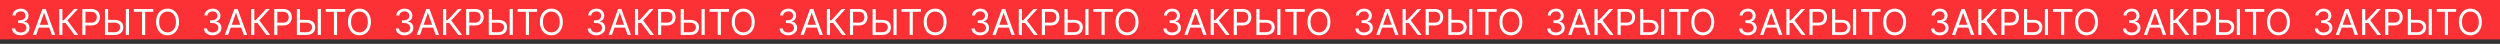
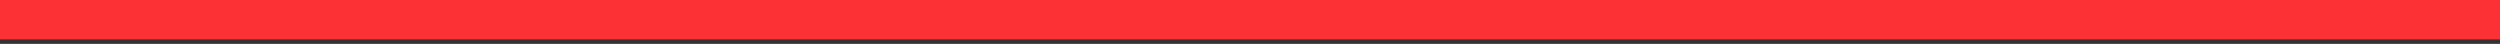
<svg xmlns="http://www.w3.org/2000/svg" width="6727" height="118" viewBox="0 0 6727 118" fill="none">
  <rect x="0" y="0" width="6727" height="118" fill="#333333" stroke="none" />
  <rect width="6727" height="106" fill="#FB3136" />
-   <path d="M55.818 94.954C51.318 94.954 47.307 94.182 43.784 92.636C40.284 91.091 37.5 88.943 35.432 86.193C33.386 83.421 32.273 80.204 32.091 76.546H40.682C40.864 78.796 41.636 80.739 43 82.375C44.364 83.989 46.148 85.239 48.352 86.125C50.557 87.011 53 87.454 55.682 87.454C58.682 87.454 61.341 86.932 63.659 85.886C65.977 84.841 67.796 83.386 69.114 81.523C70.432 79.659 71.091 77.5 71.091 75.046C71.091 72.477 70.454 70.216 69.182 68.261C67.909 66.284 66.046 64.739 63.591 63.625C61.136 62.511 58.136 61.955 54.591 61.955H49V54.455H54.591C57.364 54.455 59.795 53.955 61.886 52.955C64 51.955 65.648 50.545 66.829 48.727C68.034 46.909 68.636 44.773 68.636 42.318C68.636 39.955 68.114 37.898 67.068 36.148C66.023 34.398 64.546 33.034 62.636 32.057C60.75 31.079 58.523 30.591 55.955 30.591C53.545 30.591 51.273 31.034 49.136 31.921C47.023 32.784 45.295 34.045 43.955 35.705C42.614 37.341 41.886 39.318 41.773 41.636H33.591C33.727 37.977 34.83 34.773 36.898 32.023C38.966 29.25 41.67 27.091 45.011 25.546C48.375 24 52.068 23.227 56.091 23.227C60.409 23.227 64.114 24.102 67.204 25.852C70.296 27.579 72.671 29.864 74.329 32.705C75.989 35.545 76.818 38.614 76.818 41.909C76.818 45.841 75.784 49.193 73.716 51.966C71.671 54.739 68.886 56.659 65.364 57.727V58.273C69.773 59 73.216 60.875 75.693 63.898C78.171 66.898 79.409 70.614 79.409 75.046C79.409 78.841 78.375 82.25 76.307 85.273C74.261 88.273 71.466 90.636 67.921 92.364C64.375 94.091 60.341 94.954 55.818 94.954ZM97.443 94H88.579L114.216 24.182H122.943L148.58 94H139.716L118.852 35.227H118.307L97.443 94ZM100.716 66.727H136.443V74.227H100.716V66.727ZM200.5 94L176.5 61.955H167.909V94H159.455V24.182H167.909V54.455H171.591L199.545 24.182H209.636L181.409 54.864L210.591 94H200.5ZM221.517 94V24.182H245.108C250.585 24.182 255.063 25.171 258.54 27.148C262.04 29.102 264.631 31.75 266.312 35.091C267.994 38.432 268.835 42.159 268.835 46.273C268.835 50.386 267.994 54.125 266.312 57.489C264.653 60.852 262.085 63.534 258.608 65.534C255.131 67.511 250.676 68.5 245.244 68.5H228.335V61H244.972C248.722 61 251.733 60.352 254.006 59.057C256.278 57.761 257.926 56.011 258.949 53.807C259.994 51.58 260.517 49.068 260.517 46.273C260.517 43.477 259.994 40.977 258.949 38.773C257.926 36.568 256.267 34.841 253.972 33.591C251.676 32.318 248.631 31.682 244.835 31.682H229.972V94H221.517ZM288.727 53.5H308.636C313.636 53.5 317.852 54.318 321.284 55.955C324.739 57.591 327.352 59.898 329.125 62.875C330.92 65.852 331.818 69.364 331.818 73.409C331.818 77.454 330.92 81.023 329.125 84.114C327.352 87.204 324.739 89.625 321.284 91.375C317.852 93.125 313.636 94 308.636 94H282.455V24.182H290.909V86.636H308.636C311.818 86.636 314.511 86 316.716 84.727C318.943 83.432 320.625 81.773 321.761 79.75C322.92 77.704 323.5 75.546 323.5 73.273C323.5 69.932 322.216 67.057 319.648 64.648C317.08 62.216 313.409 61 308.636 61H288.727V53.5ZM347.091 24.182V94H338.636V24.182H347.091ZM360.199 31.682V24.182H412.562V31.682H390.608V94H382.153V31.682H360.199ZM481.614 59.091C481.614 66.454 480.284 72.818 477.625 78.182C474.966 83.546 471.318 87.682 466.682 90.591C462.045 93.5 456.75 94.954 450.795 94.954C444.841 94.954 439.545 93.5 434.909 90.591C430.273 87.682 426.625 83.546 423.966 78.182C421.307 72.818 419.977 66.454 419.977 59.091C419.977 51.727 421.307 45.364 423.966 40C426.625 34.636 430.273 30.5 434.909 27.591C439.545 24.682 444.841 23.227 450.795 23.227C456.75 23.227 462.045 24.682 466.682 27.591C471.318 30.5 474.966 34.636 477.625 40C480.284 45.364 481.614 51.727 481.614 59.091ZM473.432 59.091C473.432 53.045 472.42 47.943 470.398 43.784C468.398 39.625 465.682 36.477 462.25 34.341C458.841 32.205 455.023 31.136 450.795 31.136C446.568 31.136 442.739 32.205 439.307 34.341C435.898 36.477 433.182 39.625 431.159 43.784C429.159 47.943 428.159 53.045 428.159 59.091C428.159 65.136 429.159 70.239 431.159 74.398C433.182 78.557 435.898 81.704 439.307 83.841C442.739 85.977 446.568 87.046 450.795 87.046C455.023 87.046 458.841 85.977 462.25 83.841C465.682 81.704 468.398 78.557 470.398 74.398C472.42 70.239 473.432 65.136 473.432 59.091ZM572.193 94.954C567.693 94.954 563.682 94.182 560.159 92.636C556.659 91.091 553.875 88.943 551.807 86.193C549.761 83.421 548.648 80.204 548.466 76.546H557.057C557.239 78.796 558.011 80.739 559.375 82.375C560.739 83.989 562.523 85.239 564.727 86.125C566.932 87.011 569.375 87.454 572.057 87.454C575.057 87.454 577.716 86.932 580.034 85.886C582.352 84.841 584.17 83.386 585.489 81.523C586.807 79.659 587.466 77.5 587.466 75.046C587.466 72.477 586.83 70.216 585.557 68.261C584.284 66.284 582.42 64.739 579.966 63.625C577.511 62.511 574.511 61.955 570.966 61.955H565.375V54.455H570.966C573.739 54.455 576.17 53.955 578.261 52.955C580.375 51.955 582.023 50.545 583.205 48.727C584.409 46.909 585.011 44.773 585.011 42.318C585.011 39.955 584.489 37.898 583.443 36.148C582.398 34.398 580.92 33.034 579.011 32.057C577.125 31.079 574.898 30.591 572.33 30.591C569.92 30.591 567.648 31.034 565.511 31.921C563.398 32.784 561.67 34.045 560.33 35.705C558.989 37.341 558.261 39.318 558.148 41.636H549.966C550.102 37.977 551.205 34.773 553.273 32.023C555.341 29.25 558.045 27.091 561.386 25.546C564.75 24 568.443 23.227 572.466 23.227C576.784 23.227 580.489 24.102 583.58 25.852C586.67 27.579 589.045 29.864 590.705 32.705C592.364 35.545 593.193 38.614 593.193 41.909C593.193 45.841 592.159 49.193 590.091 51.966C588.045 54.739 585.261 56.659 581.739 57.727V58.273C586.148 59 589.591 60.875 592.068 63.898C594.545 66.898 595.784 70.614 595.784 75.046C595.784 78.841 594.75 82.25 592.682 85.273C590.636 88.273 587.841 90.636 584.295 92.364C580.75 94.091 576.716 94.954 572.193 94.954ZM613.818 94H604.955L630.591 24.182H639.318L664.955 94H656.091L635.227 35.227H634.682L613.818 94ZM617.091 66.727H652.818V74.227H617.091V66.727ZM716.875 94L692.875 61.955H684.284V94H675.83V24.182H684.284V54.455H687.966L715.92 24.182H726.011L697.784 54.864L726.966 94H716.875ZM737.892 94V24.182H761.483C766.96 24.182 771.438 25.171 774.915 27.148C778.415 29.102 781.006 31.75 782.688 35.091C784.369 38.432 785.21 42.159 785.21 46.273C785.21 50.386 784.369 54.125 782.688 57.489C781.028 60.852 778.46 63.534 774.983 65.534C771.506 67.511 767.051 68.5 761.619 68.5H744.71V61H761.347C765.097 61 768.108 60.352 770.381 59.057C772.653 57.761 774.301 56.011 775.324 53.807C776.369 51.58 776.892 49.068 776.892 46.273C776.892 43.477 776.369 40.977 775.324 38.773C774.301 36.568 772.642 34.841 770.347 33.591C768.051 32.318 765.006 31.682 761.21 31.682H746.347V94H737.892ZM805.102 53.5H825.011C830.011 53.5 834.227 54.318 837.659 55.955C841.114 57.591 843.727 59.898 845.5 62.875C847.295 65.852 848.193 69.364 848.193 73.409C848.193 77.454 847.295 81.023 845.5 84.114C843.727 87.204 841.114 89.625 837.659 91.375C834.227 93.125 830.011 94 825.011 94H798.83V24.182H807.284V86.636H825.011C828.193 86.636 830.886 86 833.091 84.727C835.318 83.432 837 81.773 838.136 79.75C839.295 77.704 839.875 75.546 839.875 73.273C839.875 69.932 838.591 67.057 836.023 64.648C833.455 62.216 829.784 61 825.011 61H805.102V53.5ZM863.466 24.182V94H855.011V24.182H863.466ZM876.574 31.682V24.182H928.938V31.682H906.983V94H898.528V31.682H876.574ZM997.989 59.091C997.989 66.454 996.659 72.818 994 78.182C991.341 83.546 987.693 87.682 983.057 90.591C978.42 93.5 973.125 94.954 967.17 94.954C961.216 94.954 955.92 93.5 951.284 90.591C946.648 87.682 943 83.546 940.341 78.182C937.682 72.818 936.352 66.454 936.352 59.091C936.352 51.727 937.682 45.364 940.341 40C943 34.636 946.648 30.5 951.284 27.591C955.92 24.682 961.216 23.227 967.17 23.227C973.125 23.227 978.42 24.682 983.057 27.591C987.693 30.5 991.341 34.636 994 40C996.659 45.364 997.989 51.727 997.989 59.091ZM989.807 59.091C989.807 53.045 988.795 47.943 986.773 43.784C984.773 39.625 982.057 36.477 978.625 34.341C975.216 32.205 971.398 31.136 967.17 31.136C962.943 31.136 959.114 32.205 955.682 34.341C952.273 36.477 949.557 39.625 947.534 43.784C945.534 47.943 944.534 53.045 944.534 59.091C944.534 65.136 945.534 70.239 947.534 74.398C949.557 78.557 952.273 81.704 955.682 83.841C959.114 85.977 962.943 87.046 967.17 87.046C971.398 87.046 975.216 85.977 978.625 83.841C982.057 81.704 984.773 78.557 986.773 74.398C988.795 70.239 989.807 65.136 989.807 59.091ZM1088.57 94.954C1084.07 94.954 1080.06 94.182 1076.53 92.636C1073.03 91.091 1070.25 88.943 1068.18 86.193C1066.14 83.421 1065.02 80.204 1064.84 76.546H1073.43C1073.61 78.796 1074.39 80.739 1075.75 82.375C1077.11 83.989 1078.9 85.239 1081.1 86.125C1083.31 87.011 1085.75 87.454 1088.43 87.454C1091.43 87.454 1094.09 86.932 1096.41 85.886C1098.73 84.841 1100.55 83.386 1101.86 81.523C1103.18 79.659 1103.84 77.5 1103.84 75.046C1103.84 72.477 1103.2 70.216 1101.93 68.261C1100.66 66.284 1098.8 64.739 1096.34 63.625C1093.89 62.511 1090.89 61.955 1087.34 61.955H1081.75V54.455H1087.34C1090.11 54.455 1092.55 53.955 1094.64 52.955C1096.75 51.955 1098.4 50.545 1099.58 48.727C1100.78 46.909 1101.39 44.773 1101.39 42.318C1101.39 39.955 1100.86 37.898 1099.82 36.148C1098.77 34.398 1097.3 33.034 1095.39 32.057C1093.5 31.079 1091.27 30.591 1088.7 30.591C1086.3 30.591 1084.02 31.034 1081.89 31.921C1079.77 32.784 1078.05 34.045 1076.7 35.705C1075.36 37.341 1074.64 39.318 1074.52 41.636H1066.34C1066.48 37.977 1067.58 34.773 1069.65 32.023C1071.72 29.25 1074.42 27.091 1077.76 25.546C1081.13 24 1084.82 23.227 1088.84 23.227C1093.16 23.227 1096.86 24.102 1099.95 25.852C1103.05 27.579 1105.42 29.864 1107.08 32.705C1108.74 35.545 1109.57 38.614 1109.57 41.909C1109.57 45.841 1108.53 49.193 1106.47 51.966C1104.42 54.739 1101.64 56.659 1098.11 57.727V58.273C1102.52 59 1105.97 60.875 1108.44 63.898C1110.92 66.898 1112.16 70.614 1112.16 75.046C1112.16 78.841 1111.13 82.25 1109.06 85.273C1107.01 88.273 1104.22 90.636 1100.67 92.364C1097.13 94.091 1093.09 94.954 1088.57 94.954ZM1130.19 94H1121.33L1146.97 24.182H1155.69L1181.33 94H1172.47L1151.6 35.227H1151.06L1130.19 94ZM1133.47 66.727H1169.19V74.227H1133.47V66.727ZM1233.25 94L1209.25 61.955H1200.66V94H1192.2V24.182H1200.66V54.455H1204.34L1232.3 24.182H1242.39L1214.16 54.864L1243.34 94H1233.25ZM1254.27 94V24.182H1277.86C1283.34 24.182 1287.81 25.171 1291.29 27.148C1294.79 29.102 1297.38 31.75 1299.06 35.091C1300.74 38.432 1301.59 42.159 1301.59 46.273C1301.59 50.386 1300.74 54.125 1299.06 57.489C1297.4 60.852 1294.84 63.534 1291.36 65.534C1287.88 67.511 1283.43 68.5 1277.99 68.5H1261.09V61H1277.72C1281.47 61 1284.48 60.352 1286.76 59.057C1289.03 57.761 1290.68 56.011 1291.7 53.807C1292.74 51.58 1293.27 49.068 1293.27 46.273C1293.27 43.477 1292.74 40.977 1291.7 38.773C1290.68 36.568 1289.02 34.841 1286.72 33.591C1284.43 32.318 1281.38 31.682 1277.59 31.682H1262.72V94H1254.27ZM1321.48 53.5H1341.39C1346.39 53.5 1350.6 54.318 1354.03 55.955C1357.49 57.591 1360.1 59.898 1361.88 62.875C1363.67 65.852 1364.57 69.364 1364.57 73.409C1364.57 77.454 1363.67 81.023 1361.88 84.114C1360.1 87.204 1357.49 89.625 1354.03 91.375C1350.6 93.125 1346.39 94 1341.39 94H1315.2V24.182H1323.66V86.636H1341.39C1344.57 86.636 1347.26 86 1349.47 84.727C1351.69 83.432 1353.38 81.773 1354.51 79.75C1355.67 77.704 1356.25 75.546 1356.25 73.273C1356.25 69.932 1354.97 67.057 1352.4 64.648C1349.83 62.216 1346.16 61 1341.39 61H1321.48V53.5ZM1379.84 24.182V94H1371.39V24.182H1379.84ZM1392.95 31.682V24.182H1445.31V31.682H1423.36V94H1414.9V31.682H1392.95ZM1514.36 59.091C1514.36 66.454 1513.03 72.818 1510.38 78.182C1507.72 83.546 1504.07 87.682 1499.43 90.591C1494.8 93.5 1489.5 94.954 1483.55 94.954C1477.59 94.954 1472.3 93.5 1467.66 90.591C1463.02 87.682 1459.38 83.546 1456.72 78.182C1454.06 72.818 1452.73 66.454 1452.73 59.091C1452.73 51.727 1454.06 45.364 1456.72 40C1459.38 34.636 1463.02 30.5 1467.66 27.591C1472.3 24.682 1477.59 23.227 1483.55 23.227C1489.5 23.227 1494.8 24.682 1499.43 27.591C1504.07 30.5 1507.72 34.636 1510.38 40C1513.03 45.364 1514.36 51.727 1514.36 59.091ZM1506.18 59.091C1506.18 53.045 1505.17 47.943 1503.15 43.784C1501.15 39.625 1498.43 36.477 1495 34.341C1491.59 32.205 1487.77 31.136 1483.55 31.136C1479.32 31.136 1475.49 32.205 1472.06 34.341C1468.65 36.477 1465.93 39.625 1463.91 43.784C1461.91 47.943 1460.91 53.045 1460.91 59.091C1460.91 65.136 1461.91 70.239 1463.91 74.398C1465.93 78.557 1468.65 81.704 1472.06 83.841C1475.49 85.977 1479.32 87.046 1483.55 87.046C1487.77 87.046 1491.59 85.977 1495 83.841C1498.43 81.704 1501.15 78.557 1503.15 74.398C1505.17 70.239 1506.18 65.136 1506.18 59.091ZM1604.94 94.954C1600.44 94.954 1596.43 94.182 1592.91 92.636C1589.41 91.091 1586.63 88.943 1584.56 86.193C1582.51 83.421 1581.4 80.204 1581.22 76.546H1589.81C1589.99 78.796 1590.76 80.739 1592.12 82.375C1593.49 83.989 1595.27 85.239 1597.48 86.125C1599.68 87.011 1602.13 87.454 1604.81 87.454C1607.81 87.454 1610.47 86.932 1612.78 85.886C1615.1 84.841 1616.92 83.386 1618.24 81.523C1619.56 79.659 1620.22 77.5 1620.22 75.046C1620.22 72.477 1619.58 70.216 1618.31 68.261C1617.03 66.284 1615.17 64.739 1612.72 63.625C1610.26 62.511 1607.26 61.955 1603.72 61.955H1598.12V54.455H1603.72C1606.49 54.455 1608.92 53.955 1611.01 52.955C1613.13 51.955 1614.77 50.545 1615.95 48.727C1617.16 46.909 1617.76 44.773 1617.76 42.318C1617.76 39.955 1617.24 37.898 1616.19 36.148C1615.15 34.398 1613.67 33.034 1611.76 32.057C1609.88 31.079 1607.65 30.591 1605.08 30.591C1602.67 30.591 1600.4 31.034 1598.26 31.921C1596.15 32.784 1594.42 34.045 1593.08 35.705C1591.74 37.341 1591.01 39.318 1590.9 41.636H1582.72C1582.85 37.977 1583.95 34.773 1586.02 32.023C1588.09 29.25 1590.8 27.091 1594.14 25.546C1597.5 24 1601.19 23.227 1605.22 23.227C1609.53 23.227 1613.24 24.102 1616.33 25.852C1619.42 27.579 1621.8 29.864 1623.45 32.705C1625.11 35.545 1625.94 38.614 1625.94 41.909C1625.94 45.841 1624.91 49.193 1622.84 51.966C1620.8 54.739 1618.01 56.659 1614.49 57.727V58.273C1618.9 59 1622.34 60.875 1624.82 63.898C1627.3 66.898 1628.53 70.614 1628.53 75.046C1628.53 78.841 1627.5 82.25 1625.43 85.273C1623.39 88.273 1620.59 90.636 1617.05 92.364C1613.5 94.091 1609.47 94.954 1604.94 94.954ZM1646.57 94H1637.7L1663.34 24.182H1672.07L1697.7 94H1688.84L1667.98 35.227H1667.43L1646.57 94ZM1649.84 66.727H1685.57V74.227H1649.84V66.727ZM1749.62 94L1725.62 61.955H1717.03V94H1708.58V24.182H1717.03V54.455H1720.72L1748.67 24.182H1758.76L1730.53 54.864L1759.72 94H1749.62ZM1770.64 94V24.182H1794.23C1799.71 24.182 1804.19 25.171 1807.66 27.148C1811.16 29.102 1813.76 31.75 1815.44 35.091C1817.12 38.432 1817.96 42.159 1817.96 46.273C1817.96 50.386 1817.12 54.125 1815.44 57.489C1813.78 60.852 1811.21 63.534 1807.73 65.534C1804.26 67.511 1799.8 68.5 1794.37 68.5H1777.46V61H1794.1C1797.85 61 1800.86 60.352 1803.13 59.057C1805.4 57.761 1807.05 56.011 1808.07 53.807C1809.12 51.58 1809.64 49.068 1809.64 46.273C1809.64 43.477 1809.12 40.977 1808.07 38.773C1807.05 36.568 1805.39 34.841 1803.1 33.591C1800.8 32.318 1797.76 31.682 1793.96 31.682H1779.1V94H1770.64ZM1837.85 53.5H1857.76C1862.76 53.5 1866.98 54.318 1870.41 55.955C1873.86 57.591 1876.48 59.898 1878.25 62.875C1880.05 65.852 1880.94 69.364 1880.94 73.409C1880.94 77.454 1880.05 81.023 1878.25 84.114C1876.48 87.204 1873.86 89.625 1870.41 91.375C1866.98 93.125 1862.76 94 1857.76 94H1831.58V24.182H1840.03V86.636H1857.76C1860.94 86.636 1863.64 86 1865.84 84.727C1868.07 83.432 1869.75 81.773 1870.89 79.75C1872.05 77.704 1872.62 75.546 1872.62 73.273C1872.62 69.932 1871.34 67.057 1868.77 64.648C1866.2 62.216 1862.53 61 1857.76 61H1837.85V53.5ZM1896.22 24.182V94H1887.76V24.182H1896.22ZM1909.32 31.682V24.182H1961.69V31.682H1939.73V94H1931.28V31.682H1909.32ZM2030.74 59.091C2030.74 66.454 2029.41 72.818 2026.75 78.182C2024.09 83.546 2020.44 87.682 2015.81 90.591C2011.17 93.5 2005.88 94.954 1999.92 94.954C1993.97 94.954 1988.67 93.5 1984.03 90.591C1979.4 87.682 1975.75 83.546 1973.09 78.182C1970.43 72.818 1969.1 66.454 1969.1 59.091C1969.1 51.727 1970.43 45.364 1973.09 40C1975.75 34.636 1979.4 30.5 1984.03 27.591C1988.67 24.682 1993.97 23.227 1999.92 23.227C2005.88 23.227 2011.17 24.682 2015.81 27.591C2020.44 30.5 2024.09 34.636 2026.75 40C2029.41 45.364 2030.74 51.727 2030.74 59.091ZM2022.56 59.091C2022.56 53.045 2021.55 47.943 2019.52 43.784C2017.52 39.625 2014.81 36.477 2011.38 34.341C2007.97 32.205 2004.15 31.136 1999.92 31.136C1995.69 31.136 1991.86 32.205 1988.43 34.341C1985.02 36.477 1982.31 39.625 1980.28 43.784C1978.28 47.943 1977.28 53.045 1977.28 59.091C1977.28 65.136 1978.28 70.239 1980.28 74.398C1982.31 78.557 1985.02 81.704 1988.43 83.841C1991.86 85.977 1995.69 87.046 1999.92 87.046C2004.15 87.046 2007.97 85.977 2011.38 83.841C2014.81 81.704 2017.52 78.557 2019.52 74.398C2021.55 70.239 2022.56 65.136 2022.56 59.091ZM2121.32 94.954C2116.82 94.954 2112.81 94.182 2109.28 92.636C2105.78 91.091 2103 88.943 2100.93 86.193C2098.89 83.421 2097.77 80.204 2097.59 76.546H2106.18C2106.36 78.796 2107.14 80.739 2108.5 82.375C2109.86 83.989 2111.65 85.239 2113.85 86.125C2116.06 87.011 2118.5 87.454 2121.18 87.454C2124.18 87.454 2126.84 86.932 2129.16 85.886C2131.48 84.841 2133.3 83.386 2134.61 81.523C2135.93 79.659 2136.59 77.5 2136.59 75.046C2136.59 72.477 2135.95 70.216 2134.68 68.261C2133.41 66.284 2131.55 64.739 2129.09 63.625C2126.64 62.511 2123.64 61.955 2120.09 61.955H2114.5V54.455H2120.09C2122.86 54.455 2125.3 53.955 2127.39 52.955C2129.5 51.955 2131.15 50.545 2132.33 48.727C2133.53 46.909 2134.14 44.773 2134.14 42.318C2134.14 39.955 2133.61 37.898 2132.57 36.148C2131.52 34.398 2130.05 33.034 2128.14 32.057C2126.25 31.079 2124.02 30.591 2121.45 30.591C2119.05 30.591 2116.77 31.034 2114.64 31.921C2112.52 32.784 2110.8 34.045 2109.45 35.705C2108.11 37.341 2107.39 39.318 2107.27 41.636H2099.09C2099.23 37.977 2100.33 34.773 2102.4 32.023C2104.47 29.25 2107.17 27.091 2110.51 25.546C2113.88 24 2117.57 23.227 2121.59 23.227C2125.91 23.227 2129.61 24.102 2132.7 25.852C2135.8 27.579 2138.17 29.864 2139.83 32.705C2141.49 35.545 2142.32 38.614 2142.32 41.909C2142.32 45.841 2141.28 49.193 2139.22 51.966C2137.17 54.739 2134.39 56.659 2130.86 57.727V58.273C2135.27 59 2138.72 60.875 2141.19 63.898C2143.67 66.898 2144.91 70.614 2144.91 75.046C2144.91 78.841 2143.88 82.25 2141.81 85.273C2139.76 88.273 2136.97 90.636 2133.42 92.364C2129.88 94.091 2125.84 94.954 2121.32 94.954ZM2162.94 94H2154.08L2179.72 24.182H2188.44L2214.08 94H2205.22L2184.35 35.227H2183.81L2162.94 94ZM2166.22 66.727H2201.94V74.227H2166.22V66.727ZM2266 94L2242 61.955H2233.41V94H2224.95V24.182H2233.41V54.455H2237.09L2265.05 24.182H2275.14L2246.91 54.864L2276.09 94H2266ZM2287.02 94V24.182H2310.61C2316.09 24.182 2320.56 25.171 2324.04 27.148C2327.54 29.102 2330.13 31.75 2331.81 35.091C2333.49 38.432 2334.34 42.159 2334.34 46.273C2334.34 50.386 2333.49 54.125 2331.81 57.489C2330.15 60.852 2327.59 63.534 2324.11 65.534C2320.63 67.511 2316.18 68.5 2310.74 68.5H2293.84V61H2310.47C2314.22 61 2317.23 60.352 2319.51 59.057C2321.78 57.761 2323.43 56.011 2324.45 53.807C2325.49 51.58 2326.02 49.068 2326.02 46.273C2326.02 43.477 2325.49 40.977 2324.45 38.773C2323.43 36.568 2321.77 34.841 2319.47 33.591C2317.18 32.318 2314.13 31.682 2310.34 31.682H2295.47V94H2287.02ZM2354.23 53.5H2374.14C2379.14 53.5 2383.35 54.318 2386.78 55.955C2390.24 57.591 2392.85 59.898 2394.62 62.875C2396.42 65.852 2397.32 69.364 2397.32 73.409C2397.32 77.454 2396.42 81.023 2394.62 84.114C2392.85 87.204 2390.24 89.625 2386.78 91.375C2383.35 93.125 2379.14 94 2374.14 94H2347.95V24.182H2356.41V86.636H2374.14C2377.32 86.636 2380.01 86 2382.22 84.727C2384.44 83.432 2386.13 81.773 2387.26 79.75C2388.42 77.704 2389 75.546 2389 73.273C2389 69.932 2387.72 67.057 2385.15 64.648C2382.58 62.216 2378.91 61 2374.14 61H2354.23V53.5ZM2412.59 24.182V94H2404.14V24.182H2412.59ZM2425.7 31.682V24.182H2478.06V31.682H2456.11V94H2447.65V31.682H2425.7ZM2547.11 59.091C2547.11 66.454 2545.78 72.818 2543.12 78.182C2540.47 83.546 2536.82 87.682 2532.18 90.591C2527.55 93.5 2522.25 94.954 2516.3 94.954C2510.34 94.954 2505.05 93.5 2500.41 90.591C2495.77 87.682 2492.13 83.546 2489.47 78.182C2486.81 72.818 2485.48 66.454 2485.48 59.091C2485.48 51.727 2486.81 45.364 2489.47 40C2492.13 34.636 2495.77 30.5 2500.41 27.591C2505.05 24.682 2510.34 23.227 2516.3 23.227C2522.25 23.227 2527.55 24.682 2532.18 27.591C2536.82 30.5 2540.47 34.636 2543.12 40C2545.78 45.364 2547.11 51.727 2547.11 59.091ZM2538.93 59.091C2538.93 53.045 2537.92 47.943 2535.9 43.784C2533.9 39.625 2531.18 36.477 2527.75 34.341C2524.34 32.205 2520.52 31.136 2516.3 31.136C2512.07 31.136 2508.24 32.205 2504.81 34.341C2501.4 36.477 2498.68 39.625 2496.66 43.784C2494.66 47.943 2493.66 53.045 2493.66 59.091C2493.66 65.136 2494.66 70.239 2496.66 74.398C2498.68 78.557 2501.4 81.704 2504.81 83.841C2508.24 85.977 2512.07 87.046 2516.3 87.046C2520.52 87.046 2524.34 85.977 2527.75 83.841C2531.18 81.704 2533.9 78.557 2535.9 74.398C2537.92 70.239 2538.93 65.136 2538.93 59.091ZM2637.69 94.954C2633.19 94.954 2629.18 94.182 2625.66 92.636C2622.16 91.091 2619.38 88.943 2617.31 86.193C2615.26 83.421 2614.15 80.204 2613.97 76.546H2622.56C2622.74 78.796 2623.51 80.739 2624.88 82.375C2626.24 83.989 2628.02 85.239 2630.23 86.125C2632.43 87.011 2634.88 87.454 2637.56 87.454C2640.56 87.454 2643.22 86.932 2645.53 85.886C2647.85 84.841 2649.67 83.386 2650.99 81.523C2652.31 79.659 2652.97 77.5 2652.97 75.046C2652.97 72.477 2652.33 70.216 2651.06 68.261C2649.78 66.284 2647.92 64.739 2645.47 63.625C2643.01 62.511 2640.01 61.955 2636.47 61.955H2630.88V54.455H2636.47C2639.24 54.455 2641.67 53.955 2643.76 52.955C2645.88 51.955 2647.52 50.545 2648.7 48.727C2649.91 46.909 2650.51 44.773 2650.51 42.318C2650.51 39.955 2649.99 37.898 2648.94 36.148C2647.9 34.398 2646.42 33.034 2644.51 32.057C2642.63 31.079 2640.4 30.591 2637.83 30.591C2635.42 30.591 2633.15 31.034 2631.01 31.921C2628.9 32.784 2627.17 34.045 2625.83 35.705C2624.49 37.341 2623.76 39.318 2623.65 41.636H2615.47C2615.6 37.977 2616.7 34.773 2618.77 32.023C2620.84 29.25 2623.55 27.091 2626.89 25.546C2630.25 24 2633.94 23.227 2637.97 23.227C2642.28 23.227 2645.99 24.102 2649.08 25.852C2652.17 27.579 2654.55 29.864 2656.2 32.705C2657.86 35.545 2658.69 38.614 2658.69 41.909C2658.69 45.841 2657.66 49.193 2655.59 51.966C2653.55 54.739 2650.76 56.659 2647.24 57.727V58.273C2651.65 59 2655.09 60.875 2657.57 63.898C2660.05 66.898 2661.28 70.614 2661.28 75.046C2661.28 78.841 2660.25 82.25 2658.18 85.273C2656.14 88.273 2653.34 90.636 2649.8 92.364C2646.25 94.091 2642.22 94.954 2637.69 94.954ZM2679.32 94H2670.45L2696.09 24.182H2704.82L2730.45 94H2721.59L2700.73 35.227H2700.18L2679.32 94ZM2682.59 66.727H2718.32V74.227H2682.59V66.727ZM2782.38 94L2758.38 61.955H2749.78V94H2741.33V24.182H2749.78V54.455H2753.47L2781.42 24.182H2791.51L2763.28 54.864L2792.47 94H2782.38ZM2803.39 94V24.182H2826.98C2832.46 24.182 2836.94 25.171 2840.41 27.148C2843.91 29.102 2846.51 31.75 2848.19 35.091C2849.87 38.432 2850.71 42.159 2850.71 46.273C2850.71 50.386 2849.87 54.125 2848.19 57.489C2846.53 60.852 2843.96 63.534 2840.48 65.534C2837.01 67.511 2832.55 68.5 2827.12 68.5H2810.21V61H2826.85C2830.6 61 2833.61 60.352 2835.88 59.057C2838.15 57.761 2839.8 56.011 2840.82 53.807C2841.87 51.58 2842.39 49.068 2842.39 46.273C2842.39 43.477 2841.87 40.977 2840.82 38.773C2839.8 36.568 2838.14 34.841 2835.85 33.591C2833.55 32.318 2830.51 31.682 2826.71 31.682H2811.85V94H2803.39ZM2870.6 53.5H2890.51C2895.51 53.5 2899.73 54.318 2903.16 55.955C2906.61 57.591 2909.23 59.898 2911 62.875C2912.8 65.852 2913.69 69.364 2913.69 73.409C2913.69 77.454 2912.8 81.023 2911 84.114C2909.23 87.204 2906.61 89.625 2903.16 91.375C2899.73 93.125 2895.51 94 2890.51 94H2864.33V24.182H2872.78V86.636H2890.51C2893.69 86.636 2896.39 86 2898.59 84.727C2900.82 83.432 2902.5 81.773 2903.64 79.75C2904.8 77.704 2905.38 75.546 2905.38 73.273C2905.38 69.932 2904.09 67.057 2901.52 64.648C2898.95 62.216 2895.28 61 2890.51 61H2870.6V53.5ZM2928.97 24.182V94H2920.51V24.182H2928.97ZM2942.07 31.682V24.182H2994.44V31.682H2972.48V94H2964.03V31.682H2942.07ZM3063.49 59.091C3063.49 66.454 3062.16 72.818 3059.5 78.182C3056.84 83.546 3053.19 87.682 3048.56 90.591C3043.92 93.5 3038.63 94.954 3032.67 94.954C3026.72 94.954 3021.42 93.5 3016.78 90.591C3012.15 87.682 3008.5 83.546 3005.84 78.182C3003.18 72.818 3001.85 66.454 3001.85 59.091C3001.85 51.727 3003.18 45.364 3005.84 40C3008.5 34.636 3012.15 30.5 3016.78 27.591C3021.42 24.682 3026.72 23.227 3032.67 23.227C3038.63 23.227 3043.92 24.682 3048.56 27.591C3053.19 30.5 3056.84 34.636 3059.5 40C3062.16 45.364 3063.49 51.727 3063.49 59.091ZM3055.31 59.091C3055.31 53.045 3054.3 47.943 3052.27 43.784C3050.27 39.625 3047.56 36.477 3044.12 34.341C3040.72 32.205 3036.9 31.136 3032.67 31.136C3028.44 31.136 3024.61 32.205 3021.18 34.341C3017.77 36.477 3015.06 39.625 3013.03 43.784C3011.03 47.943 3010.03 53.045 3010.03 59.091C3010.03 65.136 3011.03 70.239 3013.03 74.398C3015.06 78.557 3017.77 81.704 3021.18 83.841C3024.61 85.977 3028.44 87.046 3032.67 87.046C3036.9 87.046 3040.72 85.977 3044.12 83.841C3047.56 81.704 3050.27 78.557 3052.27 74.398C3054.3 70.239 3055.31 65.136 3055.31 59.091ZM3154.07 94.954C3149.57 94.954 3145.56 94.182 3142.03 92.636C3138.53 91.091 3135.75 88.943 3133.68 86.193C3131.64 83.421 3130.52 80.204 3130.34 76.546H3138.93C3139.11 78.796 3139.89 80.739 3141.25 82.375C3142.61 83.989 3144.4 85.239 3146.6 86.125C3148.81 87.011 3151.25 87.454 3153.93 87.454C3156.93 87.454 3159.59 86.932 3161.91 85.886C3164.23 84.841 3166.05 83.386 3167.36 81.523C3168.68 79.659 3169.34 77.5 3169.34 75.046C3169.34 72.477 3168.7 70.216 3167.43 68.261C3166.16 66.284 3164.3 64.739 3161.84 63.625C3159.39 62.511 3156.39 61.955 3152.84 61.955H3147.25V54.455H3152.84C3155.61 54.455 3158.05 53.955 3160.14 52.955C3162.25 51.955 3163.9 50.545 3165.08 48.727C3166.28 46.909 3166.89 44.773 3166.89 42.318C3166.89 39.955 3166.36 37.898 3165.32 36.148C3164.27 34.398 3162.8 33.034 3160.89 32.057C3159 31.079 3156.77 30.591 3154.2 30.591C3151.8 30.591 3149.52 31.034 3147.39 31.921C3145.27 32.784 3143.55 34.045 3142.2 35.705C3140.86 37.341 3140.14 39.318 3140.02 41.636H3131.84C3131.98 37.977 3133.08 34.773 3135.15 32.023C3137.22 29.25 3139.92 27.091 3143.26 25.546C3146.63 24 3150.32 23.227 3154.34 23.227C3158.66 23.227 3162.36 24.102 3165.45 25.852C3168.55 27.579 3170.92 29.864 3172.58 32.705C3174.24 35.545 3175.07 38.614 3175.07 41.909C3175.07 45.841 3174.03 49.193 3171.97 51.966C3169.92 54.739 3167.14 56.659 3163.61 57.727V58.273C3168.02 59 3171.47 60.875 3173.94 63.898C3176.42 66.898 3177.66 70.614 3177.66 75.046C3177.66 78.841 3176.63 82.25 3174.56 85.273C3172.51 88.273 3169.72 90.636 3166.17 92.364C3162.63 94.091 3158.59 94.954 3154.07 94.954ZM3195.69 94H3186.83L3212.47 24.182H3221.19L3246.83 94H3237.97L3217.1 35.227H3216.56L3195.69 94ZM3198.97 66.727H3234.69V74.227H3198.97V66.727ZM3298.75 94L3274.75 61.955H3266.16V94H3257.7V24.182H3266.16V54.455H3269.84L3297.8 24.182H3307.89L3279.66 54.864L3308.84 94H3298.75ZM3319.77 94V24.182H3343.36C3348.84 24.182 3353.31 25.171 3356.79 27.148C3360.29 29.102 3362.88 31.75 3364.56 35.091C3366.24 38.432 3367.09 42.159 3367.09 46.273C3367.09 50.386 3366.24 54.125 3364.56 57.489C3362.9 60.852 3360.34 63.534 3356.86 65.534C3353.38 67.511 3348.93 68.5 3343.49 68.5H3326.59V61H3343.22C3346.97 61 3349.98 60.352 3352.26 59.057C3354.53 57.761 3356.18 56.011 3357.2 53.807C3358.24 51.58 3358.77 49.068 3358.77 46.273C3358.77 43.477 3358.24 40.977 3357.2 38.773C3356.18 36.568 3354.52 34.841 3352.22 33.591C3349.93 32.318 3346.88 31.682 3343.09 31.682H3328.22V94H3319.77ZM3386.98 53.5H3406.89C3411.89 53.5 3416.1 54.318 3419.53 55.955C3422.99 57.591 3425.6 59.898 3427.38 62.875C3429.17 65.852 3430.07 69.364 3430.07 73.409C3430.07 77.454 3429.17 81.023 3427.38 84.114C3425.6 87.204 3422.99 89.625 3419.53 91.375C3416.1 93.125 3411.89 94 3406.89 94H3380.7V24.182H3389.16V86.636H3406.89C3410.07 86.636 3412.76 86 3414.97 84.727C3417.19 83.432 3418.88 81.773 3420.01 79.75C3421.17 77.704 3421.75 75.546 3421.75 73.273C3421.75 69.932 3420.47 67.057 3417.9 64.648C3415.33 62.216 3411.66 61 3406.89 61H3386.98V53.5ZM3445.34 24.182V94H3436.89V24.182H3445.34ZM3458.45 31.682V24.182H3510.81V31.682H3488.86V94H3480.4V31.682H3458.45ZM3579.86 59.091C3579.86 66.454 3578.53 72.818 3575.88 78.182C3573.22 83.546 3569.57 87.682 3564.93 90.591C3560.3 93.5 3555 94.954 3549.05 94.954C3543.09 94.954 3537.8 93.5 3533.16 90.591C3528.52 87.682 3524.88 83.546 3522.22 78.182C3519.56 72.818 3518.23 66.454 3518.23 59.091C3518.23 51.727 3519.56 45.364 3522.22 40C3524.88 34.636 3528.52 30.5 3533.16 27.591C3537.8 24.682 3543.09 23.227 3549.05 23.227C3555 23.227 3560.3 24.682 3564.93 27.591C3569.57 30.5 3573.22 34.636 3575.88 40C3578.53 45.364 3579.86 51.727 3579.86 59.091ZM3571.68 59.091C3571.68 53.045 3570.67 47.943 3568.65 43.784C3566.65 39.625 3563.93 36.477 3560.5 34.341C3557.09 32.205 3553.27 31.136 3549.05 31.136C3544.82 31.136 3540.99 32.205 3537.56 34.341C3534.15 36.477 3531.43 39.625 3529.41 43.784C3527.41 47.943 3526.41 53.045 3526.41 59.091C3526.41 65.136 3527.41 70.239 3529.41 74.398C3531.43 78.557 3534.15 81.704 3537.56 83.841C3540.99 85.977 3544.82 87.046 3549.05 87.046C3553.27 87.046 3557.09 85.977 3560.5 83.841C3563.93 81.704 3566.65 78.557 3568.65 74.398C3570.67 70.239 3571.68 65.136 3571.68 59.091ZM3670.44 94.954C3665.94 94.954 3661.93 94.182 3658.41 92.636C3654.91 91.091 3652.13 88.943 3650.06 86.193C3648.01 83.421 3646.9 80.204 3646.72 76.546H3655.31C3655.49 78.796 3656.26 80.739 3657.62 82.375C3658.99 83.989 3660.77 85.239 3662.98 86.125C3665.18 87.011 3667.63 87.454 3670.31 87.454C3673.31 87.454 3675.97 86.932 3678.28 85.886C3680.6 84.841 3682.42 83.386 3683.74 81.523C3685.06 79.659 3685.72 77.5 3685.72 75.046C3685.72 72.477 3685.08 70.216 3683.81 68.261C3682.53 66.284 3680.67 64.739 3678.22 63.625C3675.76 62.511 3672.76 61.955 3669.22 61.955H3663.62V54.455H3669.22C3671.99 54.455 3674.42 53.955 3676.51 52.955C3678.63 51.955 3680.27 50.545 3681.45 48.727C3682.66 46.909 3683.26 44.773 3683.26 42.318C3683.26 39.955 3682.74 37.898 3681.69 36.148C3680.65 34.398 3679.17 33.034 3677.26 32.057C3675.38 31.079 3673.15 30.591 3670.58 30.591C3668.17 30.591 3665.9 31.034 3663.76 31.921C3661.65 32.784 3659.92 34.045 3658.58 35.705C3657.24 37.341 3656.51 39.318 3656.4 41.636H3648.22C3648.35 37.977 3649.45 34.773 3651.52 32.023C3653.59 29.25 3656.3 27.091 3659.64 25.546C3663 24 3666.69 23.227 3670.72 23.227C3675.03 23.227 3678.74 24.102 3681.83 25.852C3684.92 27.579 3687.3 29.864 3688.95 32.705C3690.61 35.545 3691.44 38.614 3691.44 41.909C3691.44 45.841 3690.41 49.193 3688.34 51.966C3686.3 54.739 3683.51 56.659 3679.99 57.727V58.273C3684.4 59 3687.84 60.875 3690.32 63.898C3692.8 66.898 3694.03 70.614 3694.03 75.046C3694.03 78.841 3693 82.25 3690.93 85.273C3688.89 88.273 3686.09 90.636 3682.55 92.364C3679 94.091 3674.97 94.954 3670.44 94.954ZM3712.07 94H3703.2L3728.84 24.182H3737.57L3763.2 94H3754.34L3733.48 35.227H3732.93L3712.07 94ZM3715.34 66.727H3751.07V74.227H3715.34V66.727ZM3815.12 94L3791.12 61.955H3782.53V94H3774.08V24.182H3782.53V54.455H3786.22L3814.17 24.182H3824.26L3796.03 54.864L3825.22 94H3815.12ZM3836.14 94V24.182H3859.73C3865.21 24.182 3869.69 25.171 3873.16 27.148C3876.66 29.102 3879.26 31.75 3880.94 35.091C3882.62 38.432 3883.46 42.159 3883.46 46.273C3883.46 50.386 3882.62 54.125 3880.94 57.489C3879.28 60.852 3876.71 63.534 3873.23 65.534C3869.76 67.511 3865.3 68.5 3859.87 68.5H3842.96V61H3859.6C3863.35 61 3866.36 60.352 3868.63 59.057C3870.9 57.761 3872.55 56.011 3873.57 53.807C3874.62 51.58 3875.14 49.068 3875.14 46.273C3875.14 43.477 3874.62 40.977 3873.57 38.773C3872.55 36.568 3870.89 34.841 3868.6 33.591C3866.3 32.318 3863.26 31.682 3859.46 31.682H3844.6V94H3836.14ZM3903.35 53.5H3923.26C3928.26 53.5 3932.48 54.318 3935.91 55.955C3939.36 57.591 3941.98 59.898 3943.75 62.875C3945.55 65.852 3946.44 69.364 3946.44 73.409C3946.44 77.454 3945.55 81.023 3943.75 84.114C3941.98 87.204 3939.36 89.625 3935.91 91.375C3932.48 93.125 3928.26 94 3923.26 94H3897.08V24.182H3905.53V86.636H3923.26C3926.44 86.636 3929.14 86 3931.34 84.727C3933.57 83.432 3935.25 81.773 3936.39 79.75C3937.55 77.704 3938.12 75.546 3938.12 73.273C3938.12 69.932 3936.84 67.057 3934.27 64.648C3931.7 62.216 3928.03 61 3923.26 61H3903.35V53.5ZM3961.72 24.182V94H3953.26V24.182H3961.72ZM3974.82 31.682V24.182H4027.19V31.682H4005.23V94H3996.78V31.682H3974.82ZM4096.24 59.091C4096.24 66.454 4094.91 72.818 4092.25 78.182C4089.59 83.546 4085.94 87.682 4081.31 90.591C4076.67 93.5 4071.38 94.954 4065.42 94.954C4059.47 94.954 4054.17 93.5 4049.53 90.591C4044.9 87.682 4041.25 83.546 4038.59 78.182C4035.93 72.818 4034.6 66.454 4034.6 59.091C4034.6 51.727 4035.93 45.364 4038.59 40C4041.25 34.636 4044.9 30.5 4049.53 27.591C4054.17 24.682 4059.47 23.227 4065.42 23.227C4071.38 23.227 4076.67 24.682 4081.31 27.591C4085.94 30.5 4089.59 34.636 4092.25 40C4094.91 45.364 4096.24 51.727 4096.24 59.091ZM4088.06 59.091C4088.06 53.045 4087.05 47.943 4085.02 43.784C4083.02 39.625 4080.31 36.477 4076.88 34.341C4073.47 32.205 4069.65 31.136 4065.42 31.136C4061.19 31.136 4057.36 32.205 4053.93 34.341C4050.52 36.477 4047.81 39.625 4045.78 43.784C4043.78 47.943 4042.78 53.045 4042.78 59.091C4042.78 65.136 4043.78 70.239 4045.78 74.398C4047.81 78.557 4050.52 81.704 4053.93 83.841C4057.36 85.977 4061.19 87.046 4065.42 87.046C4069.65 87.046 4073.47 85.977 4076.88 83.841C4080.31 81.704 4083.02 78.557 4085.02 74.398C4087.05 70.239 4088.06 65.136 4088.06 59.091ZM4186.82 94.954C4182.32 94.954 4178.31 94.182 4174.78 92.636C4171.28 91.091 4168.5 88.943 4166.43 86.193C4164.39 83.421 4163.27 80.204 4163.09 76.546H4171.68C4171.86 78.796 4172.64 80.739 4174 82.375C4175.36 83.989 4177.15 85.239 4179.35 86.125C4181.56 87.011 4184 87.454 4186.68 87.454C4189.68 87.454 4192.34 86.932 4194.66 85.886C4196.98 84.841 4198.8 83.386 4200.11 81.523C4201.43 79.659 4202.09 77.5 4202.09 75.046C4202.09 72.477 4201.45 70.216 4200.18 68.261C4198.91 66.284 4197.05 64.739 4194.59 63.625C4192.14 62.511 4189.14 61.955 4185.59 61.955H4180V54.455H4185.59C4188.36 54.455 4190.8 53.955 4192.89 52.955C4195 51.955 4196.65 50.545 4197.83 48.727C4199.03 46.909 4199.64 44.773 4199.64 42.318C4199.64 39.955 4199.11 37.898 4198.07 36.148C4197.02 34.398 4195.55 33.034 4193.64 32.057C4191.75 31.079 4189.52 30.591 4186.95 30.591C4184.55 30.591 4182.27 31.034 4180.14 31.921C4178.02 32.784 4176.3 34.045 4174.95 35.705C4173.61 37.341 4172.89 39.318 4172.77 41.636H4164.59C4164.73 37.977 4165.83 34.773 4167.9 32.023C4169.97 29.25 4172.67 27.091 4176.01 25.546C4179.38 24 4183.07 23.227 4187.09 23.227C4191.41 23.227 4195.11 24.102 4198.2 25.852C4201.3 27.579 4203.67 29.864 4205.33 32.705C4206.99 35.545 4207.82 38.614 4207.82 41.909C4207.82 45.841 4206.78 49.193 4204.72 51.966C4202.67 54.739 4199.89 56.659 4196.36 57.727V58.273C4200.77 59 4204.22 60.875 4206.69 63.898C4209.17 66.898 4210.41 70.614 4210.41 75.046C4210.41 78.841 4209.38 82.25 4207.31 85.273C4205.26 88.273 4202.47 90.636 4198.92 92.364C4195.38 94.091 4191.34 94.954 4186.82 94.954ZM4228.44 94H4219.58L4245.22 24.182H4253.94L4279.58 94H4270.72L4249.85 35.227H4249.31L4228.44 94ZM4231.72 66.727H4267.44V74.227H4231.72V66.727ZM4331.5 94L4307.5 61.955H4298.91V94H4290.45V24.182H4298.91V54.455H4302.59L4330.55 24.182H4340.64L4312.41 54.864L4341.59 94H4331.5ZM4352.52 94V24.182H4376.11C4381.59 24.182 4386.06 25.171 4389.54 27.148C4393.04 29.102 4395.63 31.75 4397.31 35.091C4398.99 38.432 4399.84 42.159 4399.84 46.273C4399.84 50.386 4398.99 54.125 4397.31 57.489C4395.65 60.852 4393.09 63.534 4389.61 65.534C4386.13 67.511 4381.68 68.5 4376.24 68.5H4359.34V61H4375.97C4379.72 61 4382.73 60.352 4385.01 59.057C4387.28 57.761 4388.93 56.011 4389.95 53.807C4390.99 51.58 4391.52 49.068 4391.52 46.273C4391.52 43.477 4390.99 40.977 4389.95 38.773C4388.93 36.568 4387.27 34.841 4384.97 33.591C4382.68 32.318 4379.63 31.682 4375.84 31.682H4360.97V94H4352.52ZM4419.73 53.5H4439.64C4444.64 53.5 4448.85 54.318 4452.28 55.955C4455.74 57.591 4458.35 59.898 4460.12 62.875C4461.92 65.852 4462.82 69.364 4462.82 73.409C4462.82 77.454 4461.92 81.023 4460.12 84.114C4458.35 87.204 4455.74 89.625 4452.28 91.375C4448.85 93.125 4444.64 94 4439.64 94H4413.45V24.182H4421.91V86.636H4439.64C4442.82 86.636 4445.51 86 4447.72 84.727C4449.94 83.432 4451.63 81.773 4452.76 79.75C4453.92 77.704 4454.5 75.546 4454.5 73.273C4454.5 69.932 4453.22 67.057 4450.65 64.648C4448.08 62.216 4444.41 61 4439.64 61H4419.73V53.5ZM4478.09 24.182V94H4469.64V24.182H4478.09ZM4491.2 31.682V24.182H4543.56V31.682H4521.61V94H4513.15V31.682H4491.2ZM4612.61 59.091C4612.61 66.454 4611.28 72.818 4608.62 78.182C4605.97 83.546 4602.32 87.682 4597.68 90.591C4593.05 93.5 4587.75 94.954 4581.8 94.954C4575.84 94.954 4570.55 93.5 4565.91 90.591C4561.27 87.682 4557.63 83.546 4554.97 78.182C4552.31 72.818 4550.98 66.454 4550.98 59.091C4550.98 51.727 4552.31 45.364 4554.97 40C4557.63 34.636 4561.27 30.5 4565.91 27.591C4570.55 24.682 4575.84 23.227 4581.8 23.227C4587.75 23.227 4593.05 24.682 4597.68 27.591C4602.32 30.5 4605.97 34.636 4608.62 40C4611.28 45.364 4612.61 51.727 4612.61 59.091ZM4604.43 59.091C4604.43 53.045 4603.42 47.943 4601.4 43.784C4599.4 39.625 4596.68 36.477 4593.25 34.341C4589.84 32.205 4586.02 31.136 4581.8 31.136C4577.57 31.136 4573.74 32.205 4570.31 34.341C4566.9 36.477 4564.18 39.625 4562.16 43.784C4560.16 47.943 4559.16 53.045 4559.16 59.091C4559.16 65.136 4560.16 70.239 4562.16 74.398C4564.18 78.557 4566.9 81.704 4570.31 83.841C4573.74 85.977 4577.57 87.046 4581.8 87.046C4586.02 87.046 4589.84 85.977 4593.25 83.841C4596.68 81.704 4599.4 78.557 4601.4 74.398C4603.42 70.239 4604.43 65.136 4604.43 59.091ZM4703.19 94.954C4698.69 94.954 4694.68 94.182 4691.16 92.636C4687.66 91.091 4684.88 88.943 4682.81 86.193C4680.76 83.421 4679.65 80.204 4679.47 76.546H4688.06C4688.24 78.796 4689.01 80.739 4690.38 82.375C4691.74 83.989 4693.52 85.239 4695.73 86.125C4697.93 87.011 4700.38 87.454 4703.06 87.454C4706.06 87.454 4708.72 86.932 4711.03 85.886C4713.35 84.841 4715.17 83.386 4716.49 81.523C4717.81 79.659 4718.47 77.5 4718.47 75.046C4718.47 72.477 4717.83 70.216 4716.56 68.261C4715.28 66.284 4713.42 64.739 4710.97 63.625C4708.51 62.511 4705.51 61.955 4701.97 61.955H4696.38V54.455H4701.97C4704.74 54.455 4707.17 53.955 4709.26 52.955C4711.38 51.955 4713.02 50.545 4714.2 48.727C4715.41 46.909 4716.01 44.773 4716.01 42.318C4716.01 39.955 4715.49 37.898 4714.44 36.148C4713.4 34.398 4711.92 33.034 4710.01 32.057C4708.13 31.079 4705.9 30.591 4703.33 30.591C4700.92 30.591 4698.65 31.034 4696.51 31.921C4694.4 32.784 4692.67 34.045 4691.33 35.705C4689.99 37.341 4689.26 39.318 4689.15 41.636H4680.97C4681.1 37.977 4682.2 34.773 4684.27 32.023C4686.34 29.25 4689.05 27.091 4692.39 25.546C4695.75 24 4699.44 23.227 4703.47 23.227C4707.78 23.227 4711.49 24.102 4714.58 25.852C4717.67 27.579 4720.05 29.864 4721.7 32.705C4723.36 35.545 4724.19 38.614 4724.19 41.909C4724.19 45.841 4723.16 49.193 4721.09 51.966C4719.05 54.739 4716.26 56.659 4712.74 57.727V58.273C4717.15 59 4720.59 60.875 4723.07 63.898C4725.55 66.898 4726.78 70.614 4726.78 75.046C4726.78 78.841 4725.75 82.25 4723.68 85.273C4721.64 88.273 4718.84 90.636 4715.3 92.364C4711.75 94.091 4707.72 94.954 4703.19 94.954ZM4744.82 94H4735.95L4761.59 24.182H4770.32L4795.95 94H4787.09L4766.23 35.227H4765.68L4744.82 94ZM4748.09 66.727H4783.82V74.227H4748.09V66.727ZM4847.88 94L4823.88 61.955H4815.28V94H4806.83V24.182H4815.28V54.455H4818.97L4846.92 24.182H4857.01L4828.78 54.864L4857.97 94H4847.88ZM4868.89 94V24.182H4892.48C4897.96 24.182 4902.44 25.171 4905.91 27.148C4909.41 29.102 4912.01 31.75 4913.69 35.091C4915.37 38.432 4916.21 42.159 4916.21 46.273C4916.21 50.386 4915.37 54.125 4913.69 57.489C4912.03 60.852 4909.46 63.534 4905.98 65.534C4902.51 67.511 4898.05 68.5 4892.62 68.5H4875.71V61H4892.35C4896.1 61 4899.11 60.352 4901.38 59.057C4903.65 57.761 4905.3 56.011 4906.32 53.807C4907.37 51.58 4907.89 49.068 4907.89 46.273C4907.89 43.477 4907.37 40.977 4906.32 38.773C4905.3 36.568 4903.64 34.841 4901.35 33.591C4899.05 32.318 4896.01 31.682 4892.21 31.682H4877.35V94H4868.89ZM4936.1 53.5H4956.01C4961.01 53.5 4965.23 54.318 4968.66 55.955C4972.11 57.591 4974.73 59.898 4976.5 62.875C4978.3 65.852 4979.19 69.364 4979.19 73.409C4979.19 77.454 4978.3 81.023 4976.5 84.114C4974.73 87.204 4972.11 89.625 4968.66 91.375C4965.23 93.125 4961.01 94 4956.01 94H4929.83V24.182H4938.28V86.636H4956.01C4959.19 86.636 4961.89 86 4964.09 84.727C4966.32 83.432 4968 81.773 4969.14 79.75C4970.3 77.704 4970.88 75.546 4970.88 73.273C4970.88 69.932 4969.59 67.057 4967.02 64.648C4964.45 62.216 4960.78 61 4956.01 61H4936.1V53.5ZM4994.47 24.182V94H4986.01V24.182H4994.47ZM5007.57 31.682V24.182H5059.94V31.682H5037.98V94H5029.53V31.682H5007.57ZM5128.99 59.091C5128.99 66.454 5127.66 72.818 5125 78.182C5122.34 83.546 5118.69 87.682 5114.06 90.591C5109.42 93.5 5104.13 94.954 5098.17 94.954C5092.22 94.954 5086.92 93.5 5082.28 90.591C5077.65 87.682 5074 83.546 5071.34 78.182C5068.68 72.818 5067.35 66.454 5067.35 59.091C5067.35 51.727 5068.68 45.364 5071.34 40C5074 34.636 5077.65 30.5 5082.28 27.591C5086.92 24.682 5092.22 23.227 5098.17 23.227C5104.13 23.227 5109.42 24.682 5114.06 27.591C5118.69 30.5 5122.34 34.636 5125 40C5127.66 45.364 5128.99 51.727 5128.99 59.091ZM5120.81 59.091C5120.81 53.045 5119.8 47.943 5117.77 43.784C5115.77 39.625 5113.06 36.477 5109.62 34.341C5106.22 32.205 5102.4 31.136 5098.17 31.136C5093.94 31.136 5090.11 32.205 5086.68 34.341C5083.27 36.477 5080.56 39.625 5078.53 43.784C5076.53 47.943 5075.53 53.045 5075.53 59.091C5075.53 65.136 5076.53 70.239 5078.53 74.398C5080.56 78.557 5083.27 81.704 5086.68 83.841C5090.11 85.977 5093.94 87.046 5098.17 87.046C5102.4 87.046 5106.22 85.977 5109.62 83.841C5113.06 81.704 5115.77 78.557 5117.77 74.398C5119.8 70.239 5120.81 65.136 5120.81 59.091ZM5219.57 94.954C5215.07 94.954 5211.06 94.182 5207.53 92.636C5204.03 91.091 5201.25 88.943 5199.18 86.193C5197.14 83.421 5196.02 80.204 5195.84 76.546H5204.43C5204.61 78.796 5205.39 80.739 5206.75 82.375C5208.11 83.989 5209.9 85.239 5212.1 86.125C5214.31 87.011 5216.75 87.454 5219.43 87.454C5222.43 87.454 5225.09 86.932 5227.41 85.886C5229.73 84.841 5231.55 83.386 5232.86 81.523C5234.18 79.659 5234.84 77.5 5234.84 75.046C5234.84 72.477 5234.2 70.216 5232.93 68.261C5231.66 66.284 5229.8 64.739 5227.34 63.625C5224.89 62.511 5221.89 61.955 5218.34 61.955H5212.75V54.455H5218.34C5221.11 54.455 5223.55 53.955 5225.64 52.955C5227.75 51.955 5229.4 50.545 5230.58 48.727C5231.78 46.909 5232.39 44.773 5232.39 42.318C5232.39 39.955 5231.86 37.898 5230.82 36.148C5229.77 34.398 5228.3 33.034 5226.39 32.057C5224.5 31.079 5222.27 30.591 5219.7 30.591C5217.3 30.591 5215.02 31.034 5212.89 31.921C5210.77 32.784 5209.05 34.045 5207.7 35.705C5206.36 37.341 5205.64 39.318 5205.52 41.636H5197.34C5197.48 37.977 5198.58 34.773 5200.65 32.023C5202.72 29.25 5205.42 27.091 5208.76 25.546C5212.13 24 5215.82 23.227 5219.84 23.227C5224.16 23.227 5227.86 24.102 5230.95 25.852C5234.05 27.579 5236.42 29.864 5238.08 32.705C5239.74 35.545 5240.57 38.614 5240.57 41.909C5240.57 45.841 5239.53 49.193 5237.47 51.966C5235.42 54.739 5232.64 56.659 5229.11 57.727V58.273C5233.52 59 5236.97 60.875 5239.44 63.898C5241.92 66.898 5243.16 70.614 5243.16 75.046C5243.16 78.841 5242.13 82.25 5240.06 85.273C5238.01 88.273 5235.22 90.636 5231.67 92.364C5228.13 94.091 5224.09 94.954 5219.57 94.954ZM5261.19 94H5252.33L5277.97 24.182H5286.69L5312.33 94H5303.47L5282.6 35.227H5282.06L5261.19 94ZM5264.47 66.727H5300.19V74.227H5264.47V66.727ZM5364.25 94L5340.25 61.955H5331.66V94H5323.2V24.182H5331.66V54.455H5335.34L5363.3 24.182H5373.39L5345.16 54.864L5374.34 94H5364.25ZM5385.27 94V24.182H5408.86C5414.34 24.182 5418.81 25.171 5422.29 27.148C5425.79 29.102 5428.38 31.75 5430.06 35.091C5431.74 38.432 5432.59 42.159 5432.59 46.273C5432.59 50.386 5431.74 54.125 5430.06 57.489C5428.4 60.852 5425.84 63.534 5422.36 65.534C5418.88 67.511 5414.43 68.5 5408.99 68.5H5392.09V61H5408.72C5412.47 61 5415.48 60.352 5417.76 59.057C5420.03 57.761 5421.68 56.011 5422.7 53.807C5423.74 51.58 5424.27 49.068 5424.27 46.273C5424.27 43.477 5423.74 40.977 5422.7 38.773C5421.68 36.568 5420.02 34.841 5417.72 33.591C5415.43 32.318 5412.38 31.682 5408.59 31.682H5393.72V94H5385.27ZM5452.48 53.5H5472.39C5477.39 53.5 5481.6 54.318 5485.03 55.955C5488.49 57.591 5491.1 59.898 5492.88 62.875C5494.67 65.852 5495.57 69.364 5495.57 73.409C5495.57 77.454 5494.67 81.023 5492.88 84.114C5491.1 87.204 5488.49 89.625 5485.03 91.375C5481.6 93.125 5477.39 94 5472.39 94H5446.2V24.182H5454.66V86.636H5472.39C5475.57 86.636 5478.26 86 5480.47 84.727C5482.69 83.432 5484.38 81.773 5485.51 79.75C5486.67 77.704 5487.25 75.546 5487.25 73.273C5487.25 69.932 5485.97 67.057 5483.4 64.648C5480.83 62.216 5477.16 61 5472.39 61H5452.48V53.5ZM5510.84 24.182V94H5502.39V24.182H5510.84ZM5523.95 31.682V24.182H5576.31V31.682H5554.36V94H5545.9V31.682H5523.95ZM5645.36 59.091C5645.36 66.454 5644.03 72.818 5641.38 78.182C5638.72 83.546 5635.07 87.682 5630.43 90.591C5625.8 93.5 5620.5 94.954 5614.55 94.954C5608.59 94.954 5603.3 93.5 5598.66 90.591C5594.02 87.682 5590.38 83.546 5587.72 78.182C5585.06 72.818 5583.73 66.454 5583.73 59.091C5583.73 51.727 5585.06 45.364 5587.72 40C5590.38 34.636 5594.02 30.5 5598.66 27.591C5603.3 24.682 5608.59 23.227 5614.55 23.227C5620.5 23.227 5625.8 24.682 5630.43 27.591C5635.07 30.5 5638.72 34.636 5641.38 40C5644.03 45.364 5645.36 51.727 5645.36 59.091ZM5637.18 59.091C5637.18 53.045 5636.17 47.943 5634.15 43.784C5632.15 39.625 5629.43 36.477 5626 34.341C5622.59 32.205 5618.77 31.136 5614.55 31.136C5610.32 31.136 5606.49 32.205 5603.06 34.341C5599.65 36.477 5596.93 39.625 5594.91 43.784C5592.91 47.943 5591.91 53.045 5591.91 59.091C5591.91 65.136 5592.91 70.239 5594.91 74.398C5596.93 78.557 5599.65 81.704 5603.06 83.841C5606.49 85.977 5610.32 87.046 5614.55 87.046C5618.77 87.046 5622.59 85.977 5626 83.841C5629.43 81.704 5632.15 78.557 5634.15 74.398C5636.17 70.239 5637.18 65.136 5637.18 59.091ZM5735.94 94.954C5731.44 94.954 5727.43 94.182 5723.91 92.636C5720.41 91.091 5717.63 88.943 5715.56 86.193C5713.51 83.421 5712.4 80.204 5712.22 76.546H5720.81C5720.99 78.796 5721.76 80.739 5723.12 82.375C5724.49 83.989 5726.27 85.239 5728.48 86.125C5730.68 87.011 5733.13 87.454 5735.81 87.454C5738.81 87.454 5741.47 86.932 5743.78 85.886C5746.1 84.841 5747.92 83.386 5749.24 81.523C5750.56 79.659 5751.22 77.5 5751.22 75.046C5751.22 72.477 5750.58 70.216 5749.31 68.261C5748.03 66.284 5746.17 64.739 5743.72 63.625C5741.26 62.511 5738.26 61.955 5734.72 61.955H5729.12V54.455H5734.72C5737.49 54.455 5739.92 53.955 5742.01 52.955C5744.13 51.955 5745.77 50.545 5746.95 48.727C5748.16 46.909 5748.76 44.773 5748.76 42.318C5748.76 39.955 5748.24 37.898 5747.19 36.148C5746.15 34.398 5744.67 33.034 5742.76 32.057C5740.88 31.079 5738.65 30.591 5736.08 30.591C5733.67 30.591 5731.4 31.034 5729.26 31.921C5727.15 32.784 5725.42 34.045 5724.08 35.705C5722.74 37.341 5722.01 39.318 5721.9 41.636H5713.72C5713.85 37.977 5714.95 34.773 5717.02 32.023C5719.09 29.25 5721.8 27.091 5725.14 25.546C5728.5 24 5732.19 23.227 5736.22 23.227C5740.53 23.227 5744.24 24.102 5747.33 25.852C5750.42 27.579 5752.8 29.864 5754.45 32.705C5756.11 35.545 5756.94 38.614 5756.94 41.909C5756.94 45.841 5755.91 49.193 5753.84 51.966C5751.8 54.739 5749.01 56.659 5745.49 57.727V58.273C5749.9 59 5753.34 60.875 5755.82 63.898C5758.3 66.898 5759.53 70.614 5759.53 75.046C5759.53 78.841 5758.5 82.25 5756.43 85.273C5754.39 88.273 5751.59 90.636 5748.05 92.364C5744.5 94.091 5740.47 94.954 5735.94 94.954ZM5777.57 94H5768.7L5794.34 24.182H5803.07L5828.7 94H5819.84L5798.98 35.227H5798.43L5777.57 94ZM5780.84 66.727H5816.57V74.227H5780.84V66.727ZM5880.62 94L5856.62 61.955H5848.03V94H5839.58V24.182H5848.03V54.455H5851.72L5879.67 24.182H5889.76L5861.53 54.864L5890.72 94H5880.62ZM5901.64 94V24.182H5925.23C5930.71 24.182 5935.19 25.171 5938.66 27.148C5942.16 29.102 5944.76 31.75 5946.44 35.091C5948.12 38.432 5948.96 42.159 5948.96 46.273C5948.96 50.386 5948.12 54.125 5946.44 57.489C5944.78 60.852 5942.21 63.534 5938.73 65.534C5935.26 67.511 5930.8 68.5 5925.37 68.5H5908.46V61H5925.1C5928.85 61 5931.86 60.352 5934.13 59.057C5936.4 57.761 5938.05 56.011 5939.07 53.807C5940.12 51.58 5940.64 49.068 5940.64 46.273C5940.64 43.477 5940.12 40.977 5939.07 38.773C5938.05 36.568 5936.39 34.841 5934.1 33.591C5931.8 32.318 5928.76 31.682 5924.96 31.682H5910.1V94H5901.64ZM5968.85 53.5H5988.76C5993.76 53.5 5997.98 54.318 6001.41 55.955C6004.86 57.591 6007.48 59.898 6009.25 62.875C6011.05 65.852 6011.94 69.364 6011.94 73.409C6011.94 77.454 6011.05 81.023 6009.25 84.114C6007.48 87.204 6004.86 89.625 6001.41 91.375C5997.98 93.125 5993.76 94 5988.76 94H5962.58V24.182H5971.03V86.636H5988.76C5991.94 86.636 5994.64 86 5996.84 84.727C5999.07 83.432 6000.75 81.773 6001.89 79.75C6003.05 77.704 6003.62 75.546 6003.62 73.273C6003.62 69.932 6002.34 67.057 5999.77 64.648C5997.2 62.216 5993.53 61 5988.76 61H5968.85V53.5ZM6027.22 24.182V94H6018.76V24.182H6027.22ZM6040.32 31.682V24.182H6092.69V31.682H6070.73V94H6062.28V31.682H6040.32ZM6161.74 59.091C6161.74 66.454 6160.41 72.818 6157.75 78.182C6155.09 83.546 6151.44 87.682 6146.81 90.591C6142.17 93.5 6136.88 94.954 6130.92 94.954C6124.97 94.954 6119.67 93.5 6115.03 90.591C6110.4 87.682 6106.75 83.546 6104.09 78.182C6101.43 72.818 6100.1 66.454 6100.1 59.091C6100.1 51.727 6101.43 45.364 6104.09 40C6106.75 34.636 6110.4 30.5 6115.03 27.591C6119.67 24.682 6124.97 23.227 6130.92 23.227C6136.88 23.227 6142.17 24.682 6146.81 27.591C6151.44 30.5 6155.09 34.636 6157.75 40C6160.41 45.364 6161.74 51.727 6161.74 59.091ZM6153.56 59.091C6153.56 53.045 6152.55 47.943 6150.52 43.784C6148.52 39.625 6145.81 36.477 6142.38 34.341C6138.97 32.205 6135.15 31.136 6130.92 31.136C6126.69 31.136 6122.86 32.205 6119.43 34.341C6116.02 36.477 6113.31 39.625 6111.28 43.784C6109.28 47.943 6108.28 53.045 6108.28 59.091C6108.28 65.136 6109.28 70.239 6111.28 74.398C6113.31 78.557 6116.02 81.704 6119.43 83.841C6122.86 85.977 6126.69 87.046 6130.92 87.046C6135.15 87.046 6138.97 85.977 6142.38 83.841C6145.81 81.704 6148.52 78.557 6150.52 74.398C6152.55 70.239 6153.56 65.136 6153.56 59.091ZM6252.32 94.954C6247.82 94.954 6243.81 94.182 6240.28 92.636C6236.78 91.091 6234 88.943 6231.93 86.193C6229.89 83.421 6228.77 80.204 6228.59 76.546H6237.18C6237.36 78.796 6238.14 80.739 6239.5 82.375C6240.86 83.989 6242.65 85.239 6244.85 86.125C6247.06 87.011 6249.5 87.454 6252.18 87.454C6255.18 87.454 6257.84 86.932 6260.16 85.886C6262.48 84.841 6264.3 83.386 6265.61 81.523C6266.93 79.659 6267.59 77.5 6267.59 75.046C6267.59 72.477 6266.95 70.216 6265.68 68.261C6264.41 66.284 6262.55 64.739 6260.09 63.625C6257.64 62.511 6254.64 61.955 6251.09 61.955H6245.5V54.455H6251.09C6253.86 54.455 6256.3 53.955 6258.39 52.955C6260.5 51.955 6262.15 50.545 6263.33 48.727C6264.53 46.909 6265.14 44.773 6265.14 42.318C6265.14 39.955 6264.61 37.898 6263.57 36.148C6262.52 34.398 6261.05 33.034 6259.14 32.057C6257.25 31.079 6255.02 30.591 6252.45 30.591C6250.05 30.591 6247.77 31.034 6245.64 31.921C6243.52 32.784 6241.8 34.045 6240.45 35.705C6239.11 37.341 6238.39 39.318 6238.27 41.636H6230.09C6230.23 37.977 6231.33 34.773 6233.4 32.023C6235.47 29.25 6238.17 27.091 6241.51 25.546C6244.88 24 6248.57 23.227 6252.59 23.227C6256.91 23.227 6260.61 24.102 6263.7 25.852C6266.8 27.579 6269.17 29.864 6270.83 32.705C6272.49 35.545 6273.32 38.614 6273.32 41.909C6273.32 45.841 6272.28 49.193 6270.22 51.966C6268.17 54.739 6265.39 56.659 6261.86 57.727V58.273C6266.27 59 6269.72 60.875 6272.19 63.898C6274.67 66.898 6275.91 70.614 6275.91 75.046C6275.91 78.841 6274.88 82.25 6272.81 85.273C6270.76 88.273 6267.97 90.636 6264.42 92.364C6260.88 94.091 6256.84 94.954 6252.32 94.954ZM6293.94 94H6285.08L6310.72 24.182H6319.44L6345.08 94H6336.22L6315.35 35.227H6314.81L6293.94 94ZM6297.22 66.727H6332.94V74.227H6297.22V66.727ZM6397 94L6373 61.955H6364.41V94H6355.95V24.182H6364.41V54.455H6368.09L6396.05 24.182H6406.14L6377.91 54.864L6407.09 94H6397ZM6418.02 94V24.182H6441.61C6447.09 24.182 6451.56 25.171 6455.04 27.148C6458.54 29.102 6461.13 31.75 6462.81 35.091C6464.49 38.432 6465.34 42.159 6465.34 46.273C6465.34 50.386 6464.49 54.125 6462.81 57.489C6461.15 60.852 6458.59 63.534 6455.11 65.534C6451.63 67.511 6447.18 68.5 6441.74 68.5H6424.84V61H6441.47C6445.22 61 6448.23 60.352 6450.51 59.057C6452.78 57.761 6454.43 56.011 6455.45 53.807C6456.49 51.58 6457.02 49.068 6457.02 46.273C6457.02 43.477 6456.49 40.977 6455.45 38.773C6454.43 36.568 6452.77 34.841 6450.47 33.591C6448.18 32.318 6445.13 31.682 6441.34 31.682H6426.47V94H6418.02ZM6485.23 53.5H6505.14C6510.14 53.5 6514.35 54.318 6517.78 55.955C6521.24 57.591 6523.85 59.898 6525.62 62.875C6527.42 65.852 6528.32 69.364 6528.32 73.409C6528.32 77.454 6527.42 81.023 6525.62 84.114C6523.85 87.204 6521.24 89.625 6517.78 91.375C6514.35 93.125 6510.14 94 6505.14 94H6478.95V24.182H6487.41V86.636H6505.14C6508.32 86.636 6511.01 86 6513.22 84.727C6515.44 83.432 6517.13 81.773 6518.26 79.75C6519.42 77.704 6520 75.546 6520 73.273C6520 69.932 6518.72 67.057 6516.15 64.648C6513.58 62.216 6509.91 61 6505.14 61H6485.23V53.5ZM6543.59 24.182V94H6535.14V24.182H6543.59ZM6556.7 31.682V24.182H6609.06V31.682H6587.11V94H6578.65V31.682H6556.7ZM6678.11 59.091C6678.11 66.454 6676.78 72.818 6674.12 78.182C6671.47 83.546 6667.82 87.682 6663.18 90.591C6658.55 93.5 6653.25 94.954 6647.3 94.954C6641.34 94.954 6636.05 93.5 6631.41 90.591C6626.77 87.682 6623.13 83.546 6620.47 78.182C6617.81 72.818 6616.48 66.454 6616.48 59.091C6616.48 51.727 6617.81 45.364 6620.47 40C6623.13 34.636 6626.77 30.5 6631.41 27.591C6636.05 24.682 6641.34 23.227 6647.3 23.227C6653.25 23.227 6658.55 24.682 6663.18 27.591C6667.82 30.5 6671.47 34.636 6674.12 40C6676.78 45.364 6678.11 51.727 6678.11 59.091ZM6669.93 59.091C6669.93 53.045 6668.92 47.943 6666.9 43.784C6664.9 39.625 6662.18 36.477 6658.75 34.341C6655.34 32.205 6651.52 31.136 6647.3 31.136C6643.07 31.136 6639.24 32.205 6635.81 34.341C6632.4 36.477 6629.68 39.625 6627.66 43.784C6625.66 47.943 6624.66 53.045 6624.66 59.091C6624.66 65.136 6625.66 70.239 6627.66 74.398C6629.68 78.557 6632.4 81.704 6635.81 83.841C6639.24 85.977 6643.07 87.046 6647.3 87.046C6651.52 87.046 6655.34 85.977 6658.75 83.841C6662.18 81.704 6664.9 78.557 6666.9 74.398C6668.92 70.239 6669.93 65.136 6669.93 59.091Z" fill="white" />
</svg>